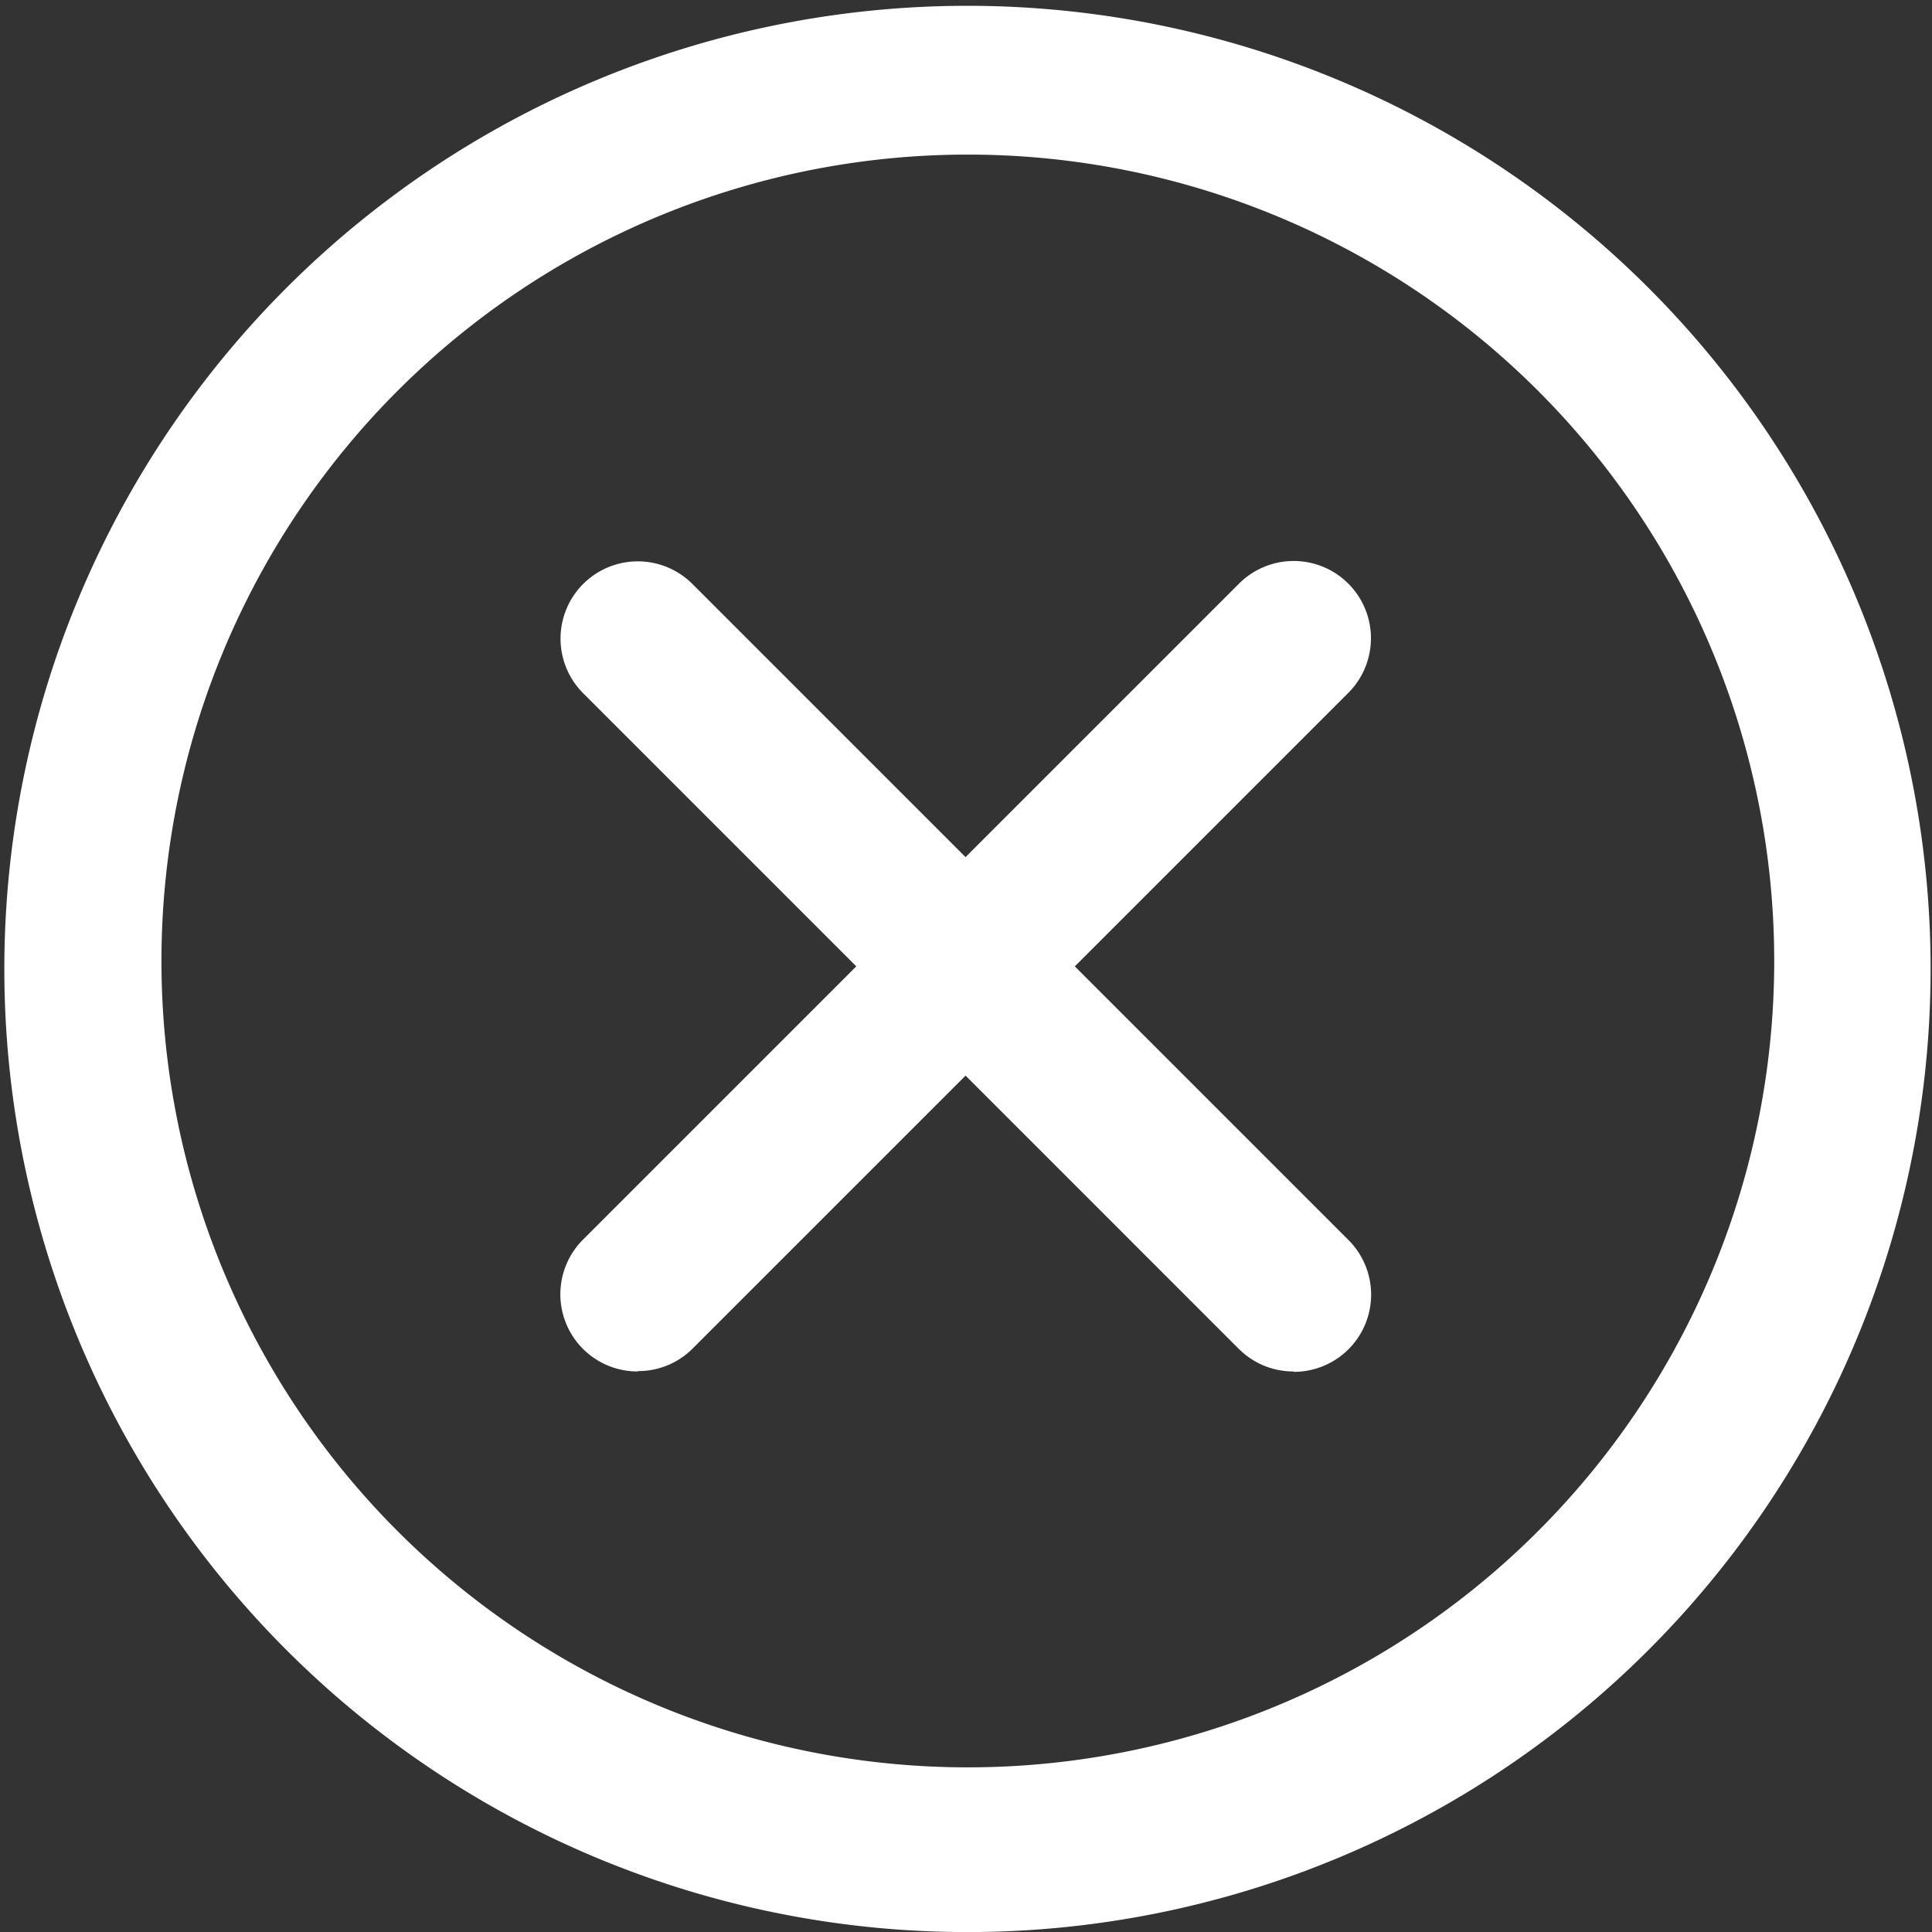
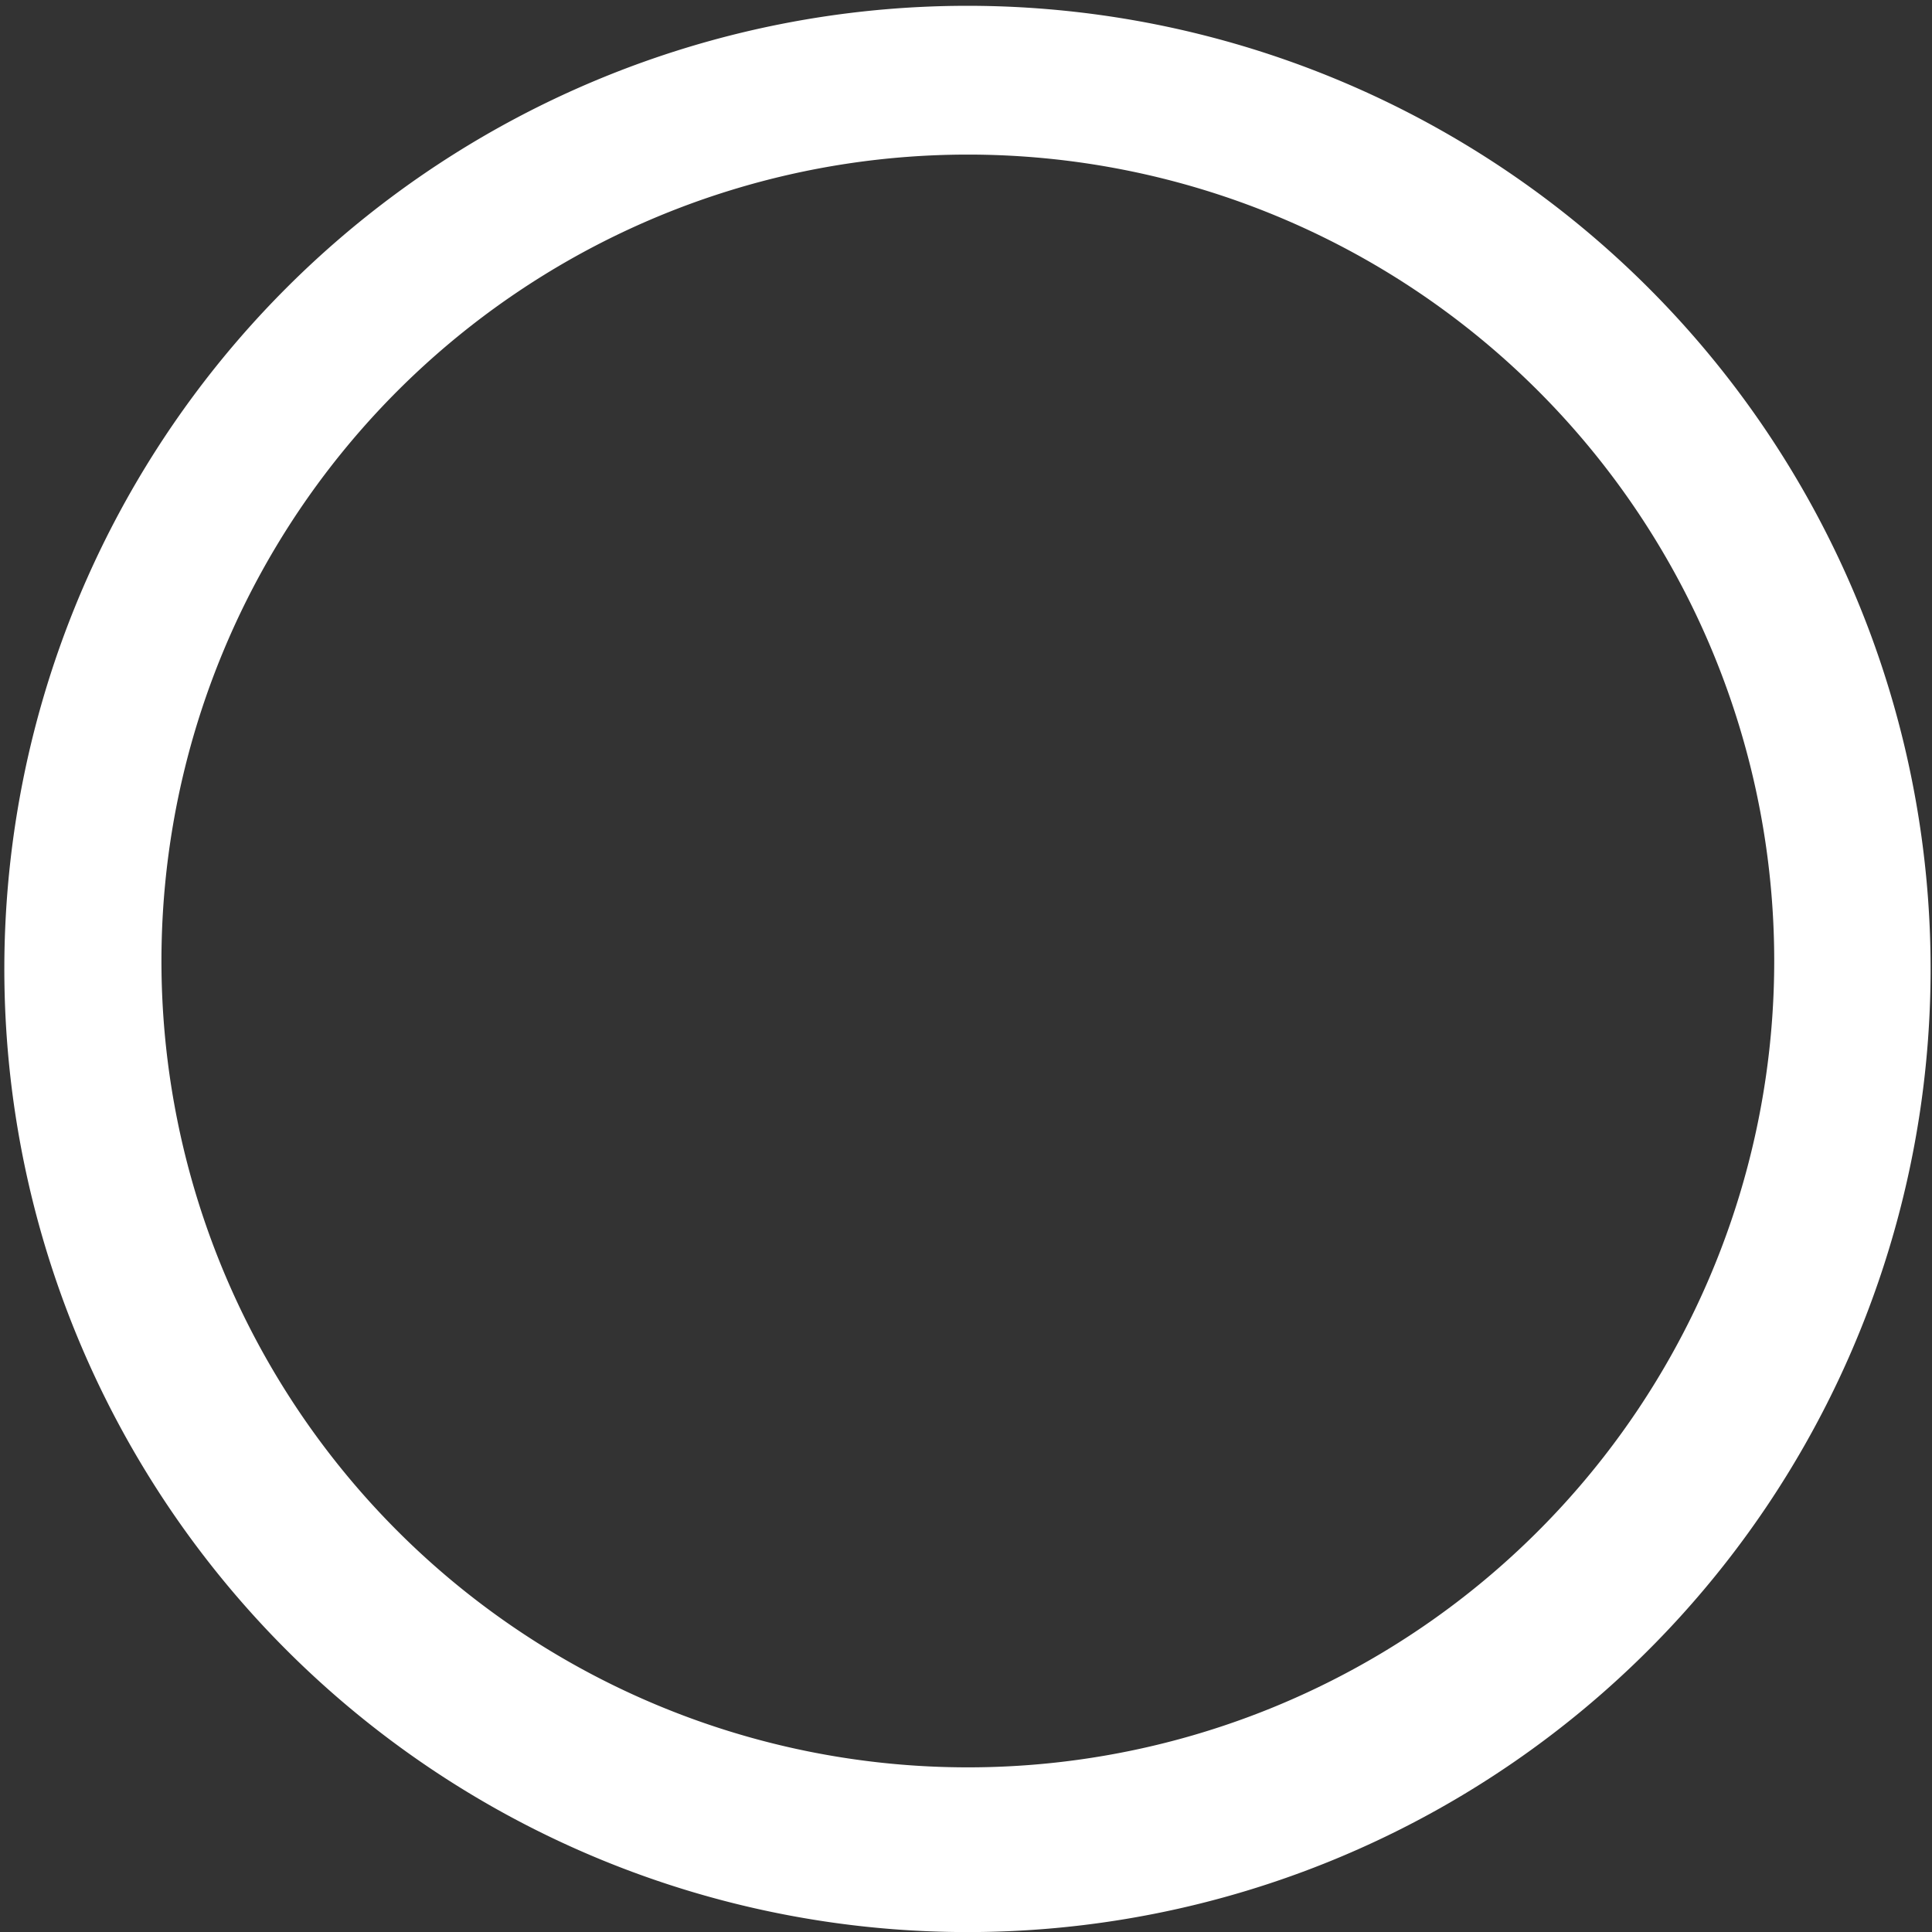
<svg xmlns="http://www.w3.org/2000/svg" id="cancel" width="25.957" height="25.958" viewBox="0 0 25.957 25.958">
  <rect x="0" y="0" width="25.957" height="25.958" fill="#333333" stroke="none" />
  <path id="Caminho_2609" data-name="Caminho 2609" d="M47.975,60.958a12.94,12.94,0,1,1,4.968-.982,12.937,12.937,0,0,1-4.968.982Zm0-23.881a10.834,10.834,0,1,0,4.175.825A10.83,10.83,0,0,0,47.976,37.077Z" transform="translate(-35 -35)" fill="#fff" />
-   <path id="Caminho_2610" data-name="Caminho 2610" d="M164.04,174.028a1.037,1.037,0,0,1-.734-1.773l8.812-8.812a1.038,1.038,0,1,1,1.468,1.468l-8.812,8.812a1.031,1.031,0,0,1-.734.3Z" transform="translate(-155.471 -155.602)" fill="#fff" />
-   <path id="Caminho_2611" data-name="Caminho 2611" d="M172.884,174.028a1.036,1.036,0,0,1-.734-.3l-8.812-8.812a1.038,1.038,0,1,1,1.468-1.468l8.812,8.812a1.037,1.037,0,0,1-.734,1.773Z" transform="translate(-155.503 -155.602)" fill="#fff" />
</svg>